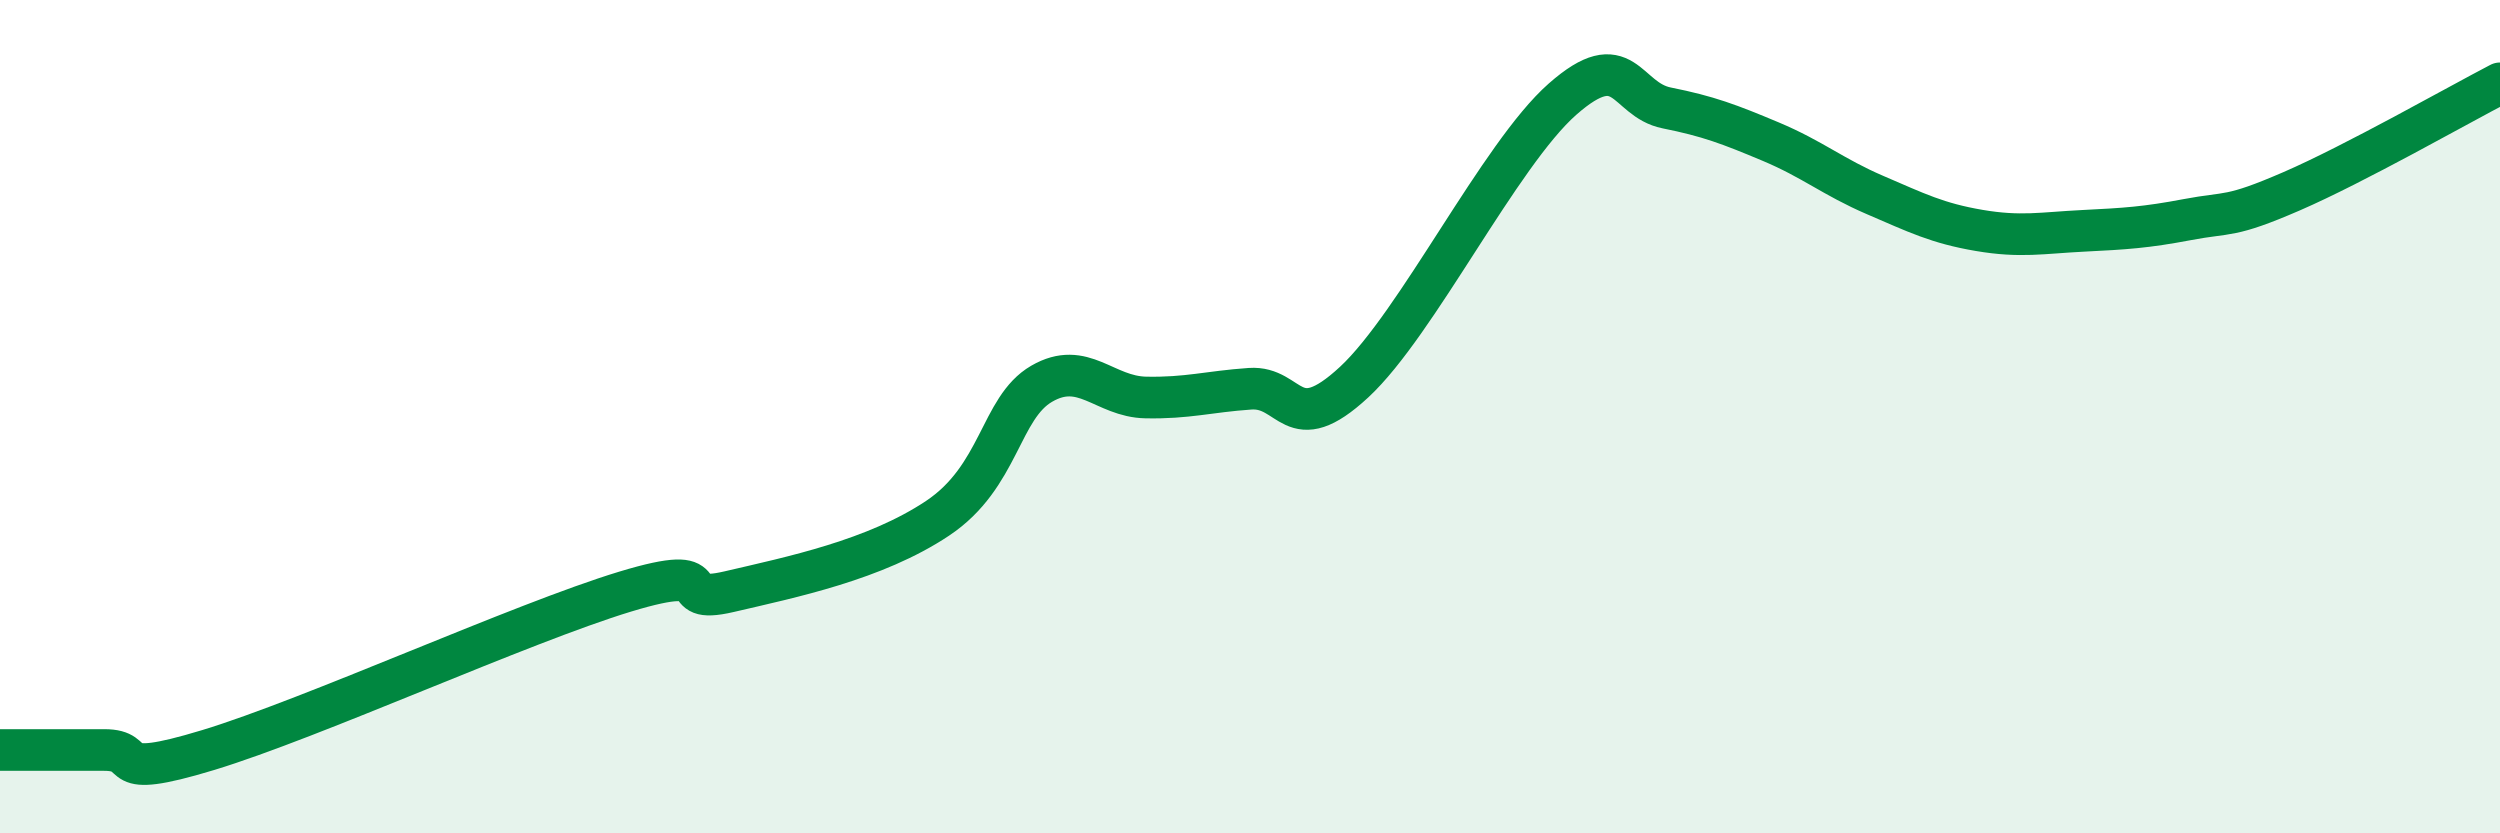
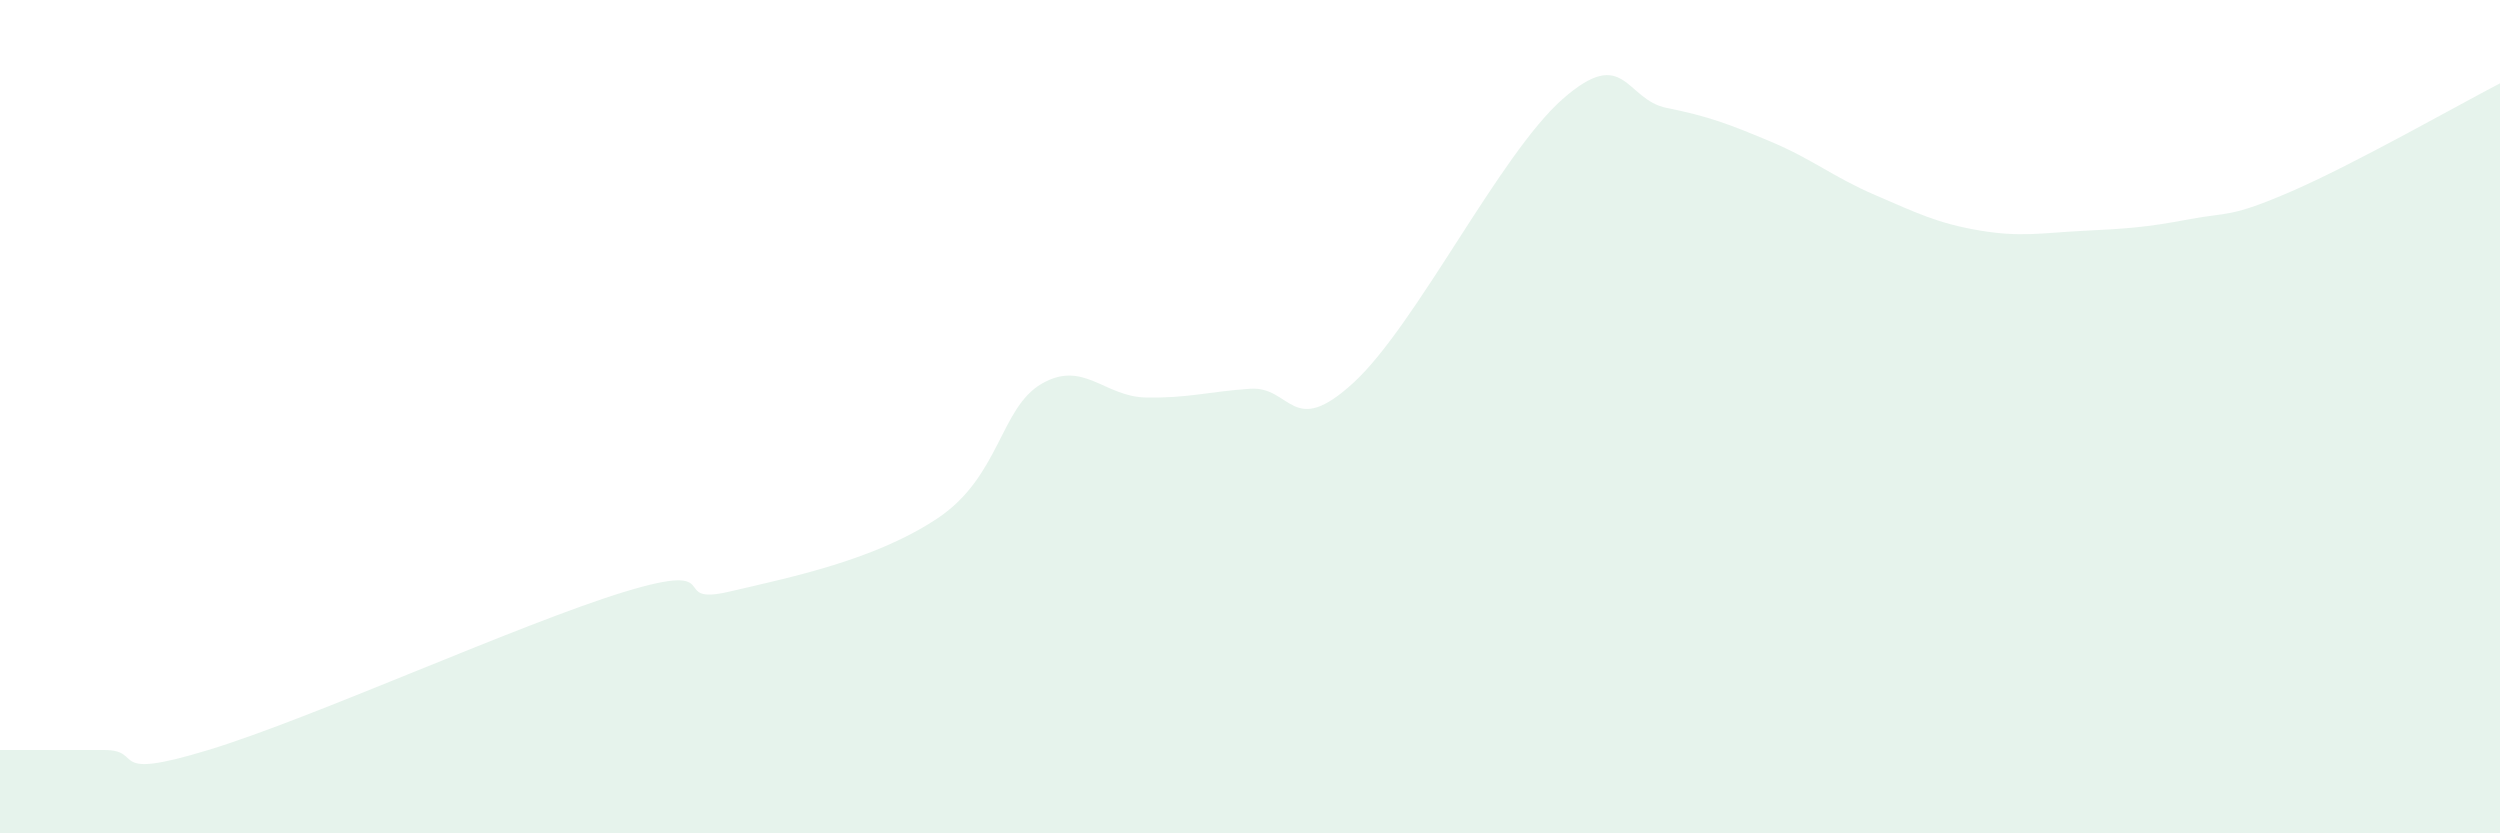
<svg xmlns="http://www.w3.org/2000/svg" width="60" height="20" viewBox="0 0 60 20">
  <path d="M 0,18 C 0.5,18 1.5,18 2.5,18 C 3.5,18 2.5,18.76 5,18 C 7.5,17.24 12.5,14.96 15,14.2 C 17.5,13.44 16,14.55 17.5,14.2 C 19,13.85 21,13.44 22.5,12.44 C 24,11.44 24,9.79 25,9.21 C 26,8.63 26.5,9.52 27.5,9.54 C 28.5,9.56 29,9.4 30,9.33 C 31,9.26 31,10.56 32.5,9.17 C 34,7.78 36,3.7 37.5,2.38 C 39,1.06 39,2.39 40,2.59 C 41,2.79 41.5,2.98 42.5,3.4 C 43.5,3.82 44,4.25 45,4.68 C 46,5.11 46.5,5.36 47.5,5.53 C 48.5,5.7 49,5.59 50,5.54 C 51,5.49 51.5,5.46 52.5,5.27 C 53.5,5.08 53.5,5.24 55,4.59 C 56.5,3.94 59,2.52 60,2L60 20L0 20Z" fill="#008740" opacity="0.1" stroke-linecap="round" stroke-linejoin="round" />
-   <path d="M 0,18 C 0.5,18 1.5,18 2.5,18 C 3.5,18 2.5,18.76 5,18 C 7.5,17.24 12.5,14.96 15,14.2 C 17.5,13.44 16,14.55 17.5,14.2 C 19,13.85 21,13.44 22.5,12.44 C 24,11.44 24,9.79 25,9.21 C 26,8.63 26.5,9.52 27.5,9.54 C 28.5,9.56 29,9.4 30,9.33 C 31,9.26 31,10.56 32.5,9.17 C 34,7.78 36,3.7 37.5,2.38 C 39,1.06 39,2.39 40,2.59 C 41,2.79 41.5,2.98 42.5,3.4 C 43.5,3.82 44,4.25 45,4.68 C 46,5.11 46.5,5.36 47.5,5.53 C 48.5,5.7 49,5.59 50,5.54 C 51,5.49 51.5,5.46 52.5,5.27 C 53.5,5.08 53.5,5.24 55,4.59 C 56.5,3.94 59,2.52 60,2" stroke="#008740" stroke-width="1" fill="none" stroke-linecap="round" stroke-linejoin="round" />
</svg>